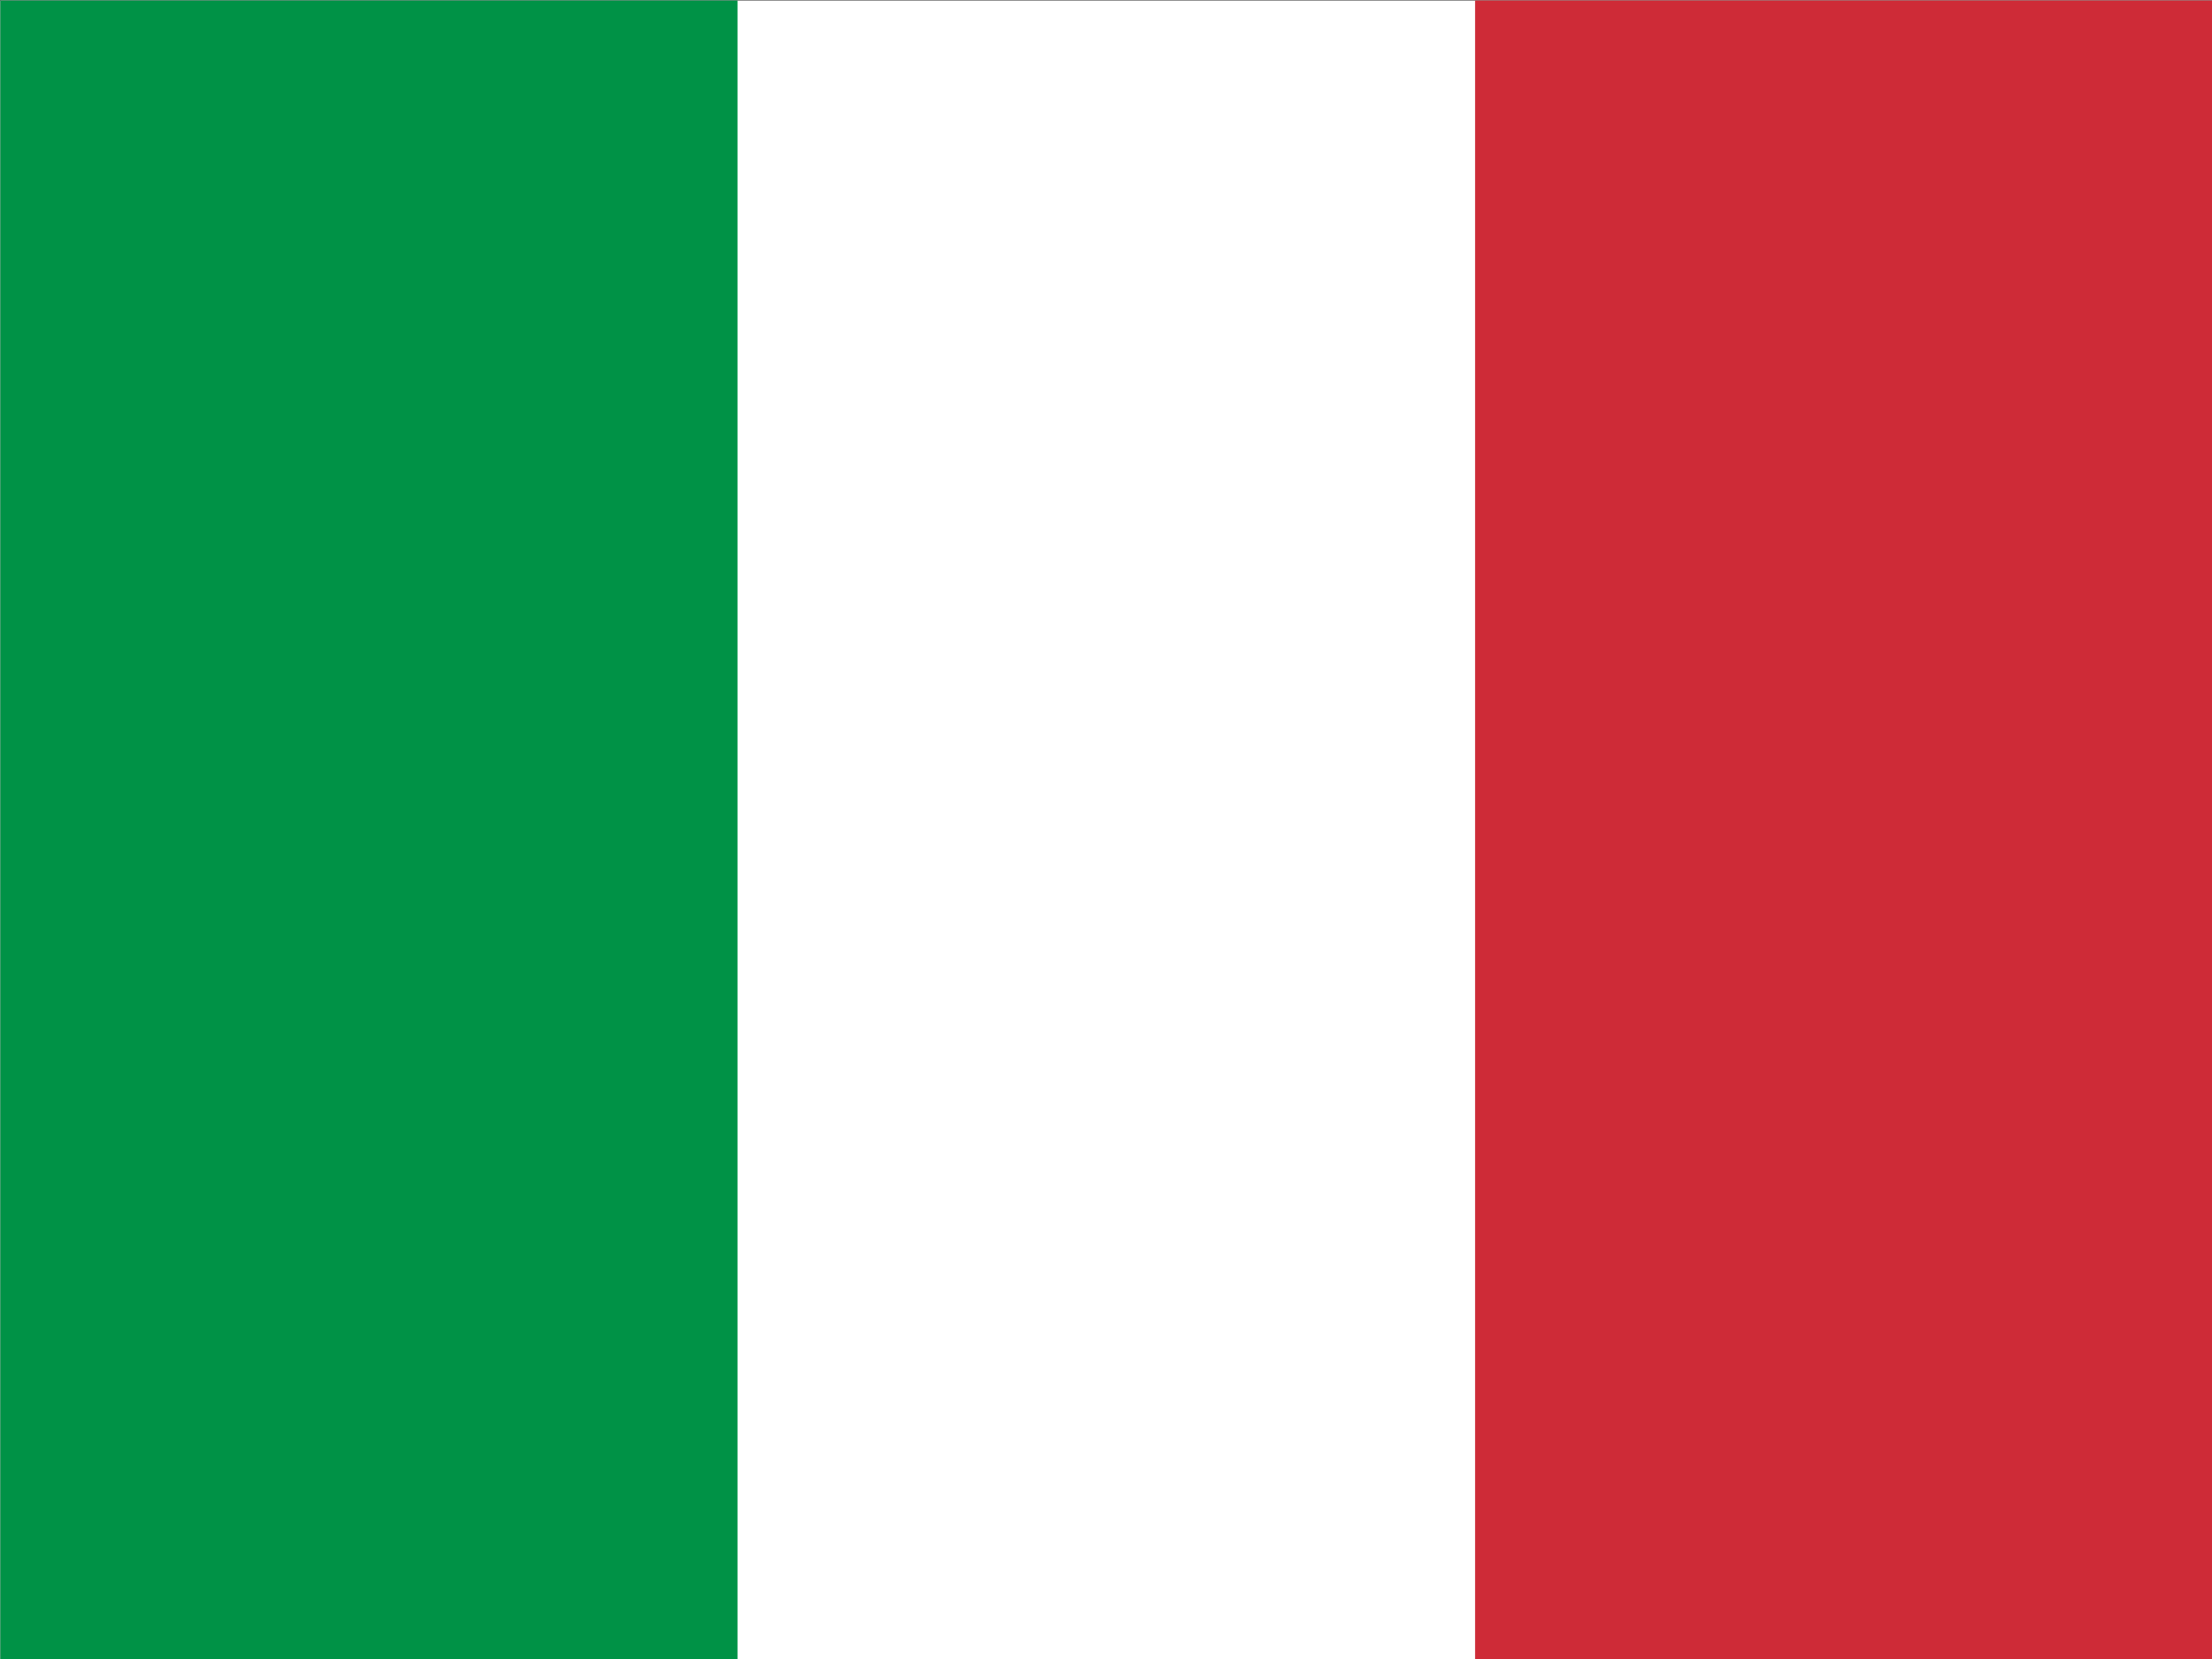
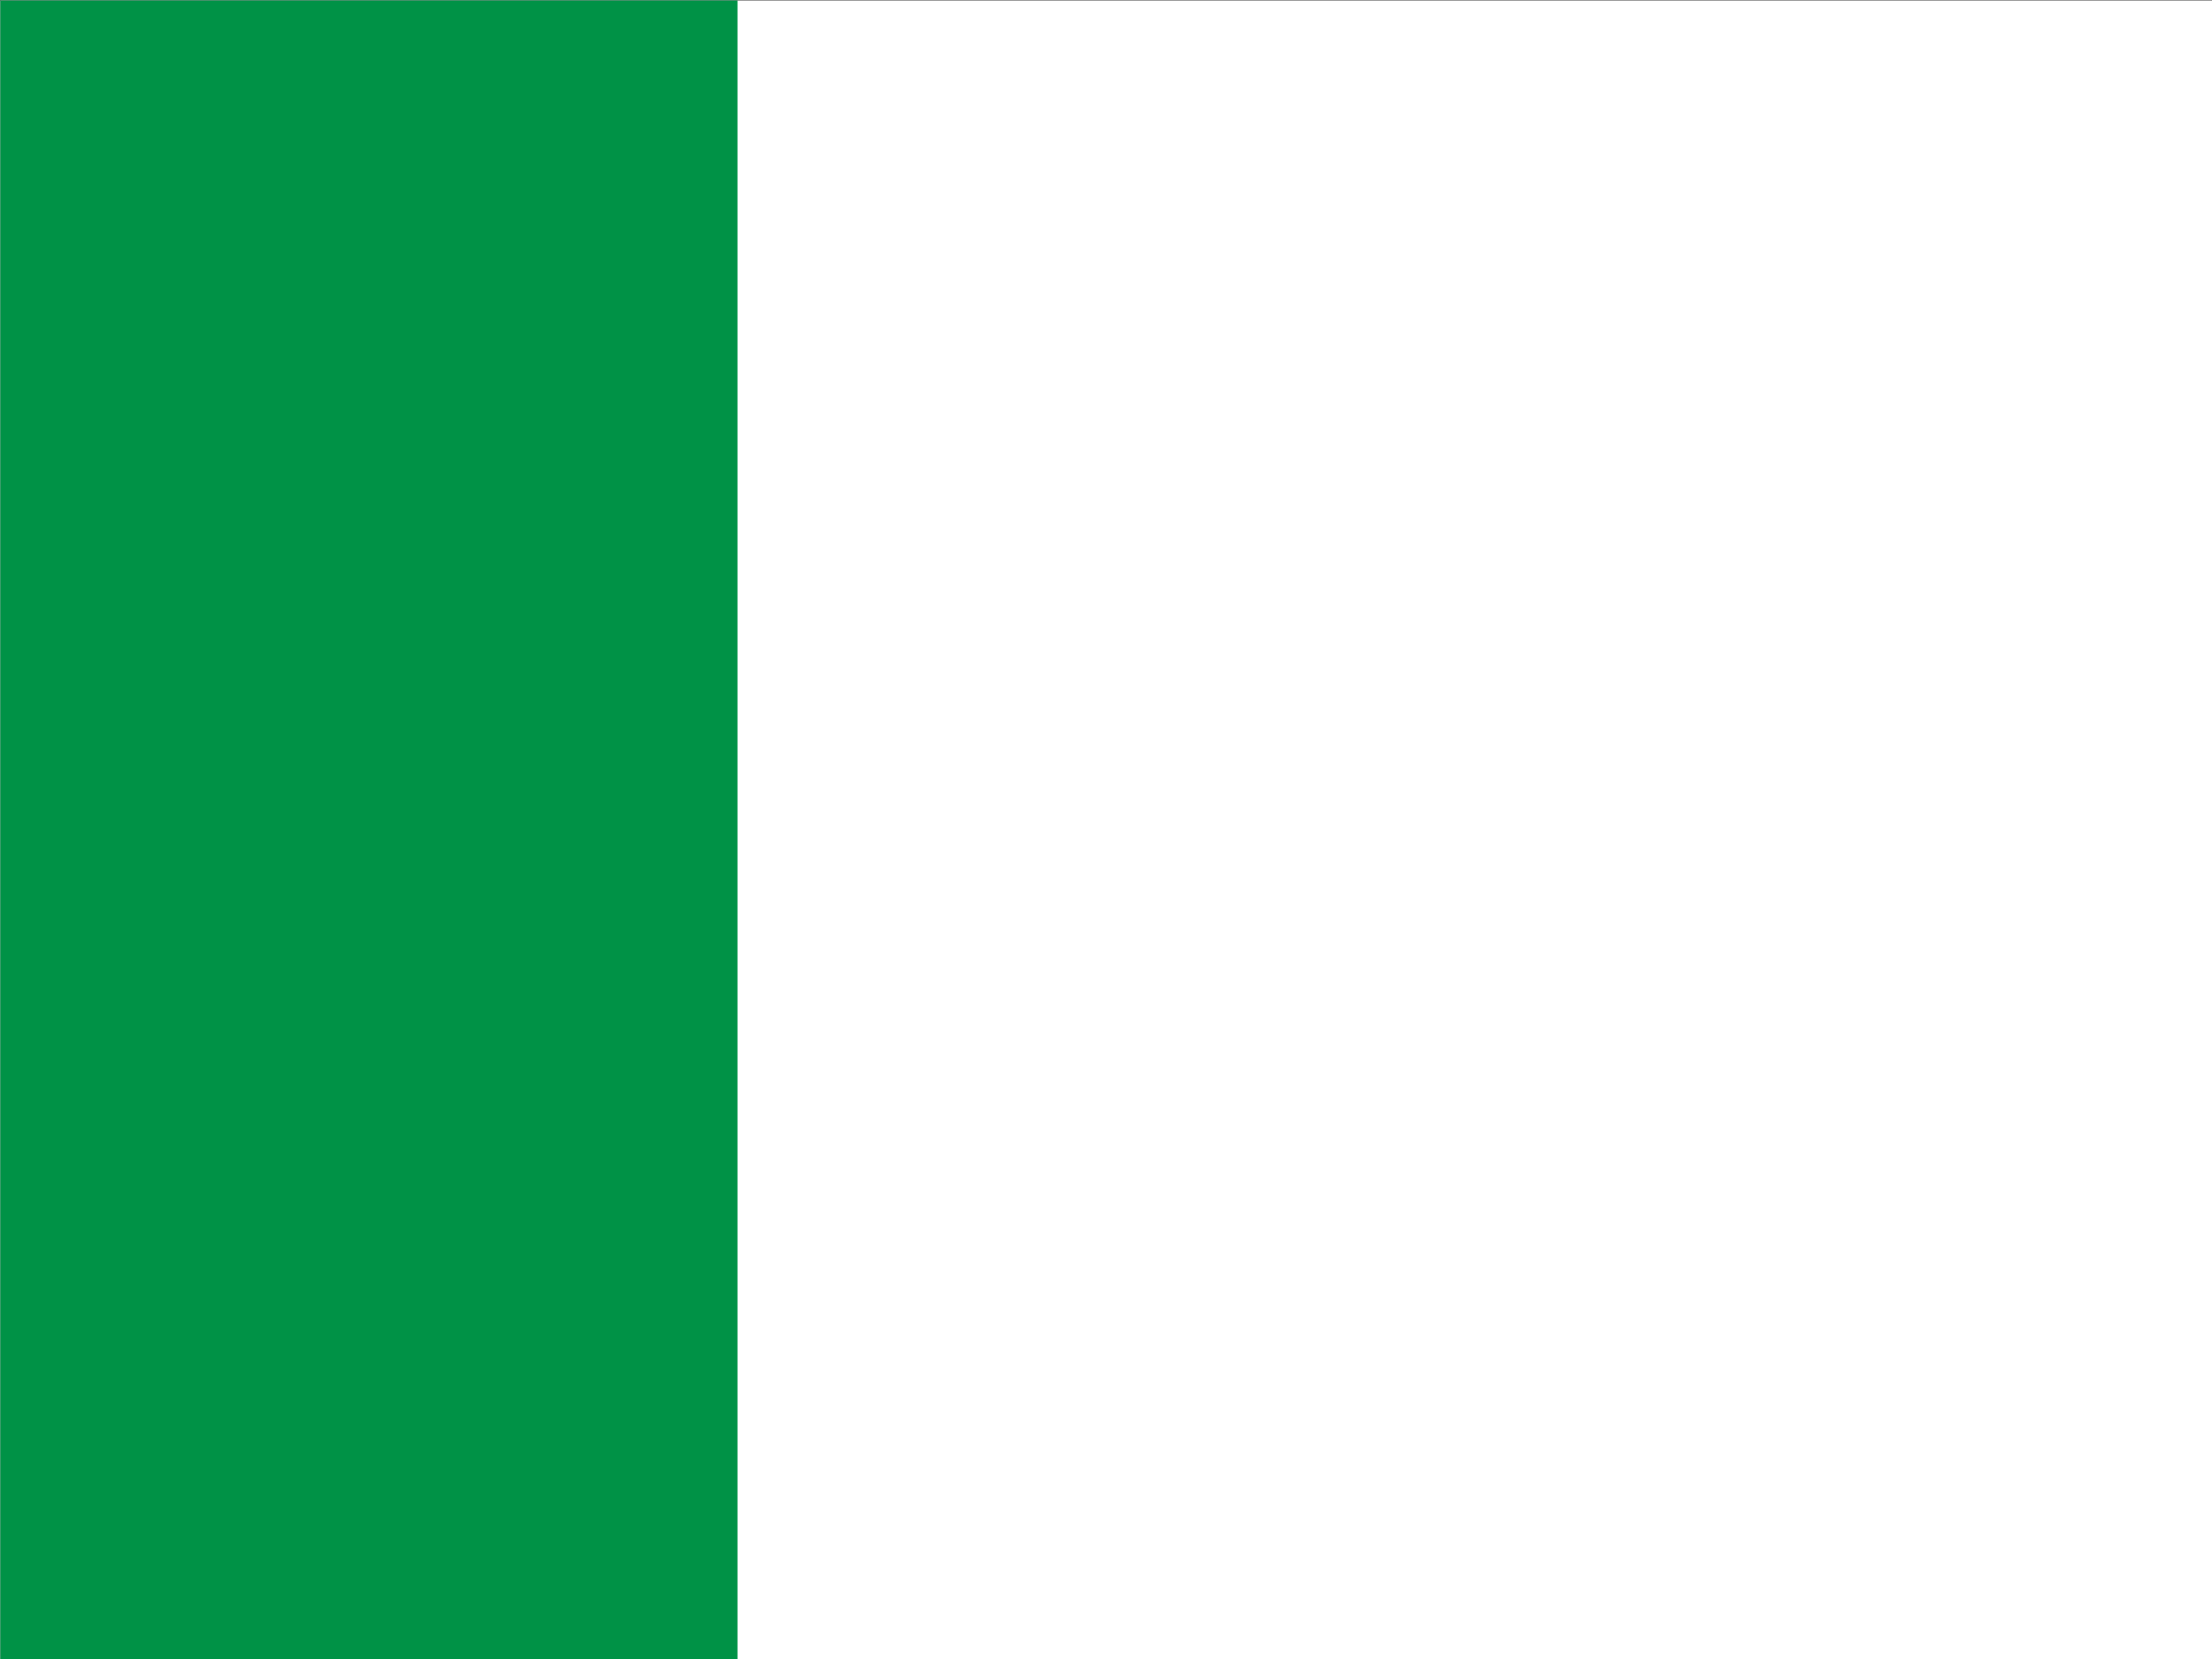
<svg xmlns="http://www.w3.org/2000/svg" id="flag-icon-css-us" viewBox="0 0 640 480">
  <rect x="0" y="0" width="640" height="480" fill="#333333" stroke="none" />
  <defs>
    <style>.cls-1{fill:#fff;}.cls-1,.cls-2,.cls-3{fill-rule:evenodd;}.cls-2{fill:#009246;}.cls-3{fill:#ce2b37;}</style>
  </defs>
  <title>Barrys-Flags</title>
  <path class="cls-1" d="M.09.14h640v480H.09Z" />
  <path class="cls-2" d="M.09.14h213.3v480H.09Z" />
-   <path class="cls-3" d="M426.79.14h213.3v480H426.79Z" />
</svg>